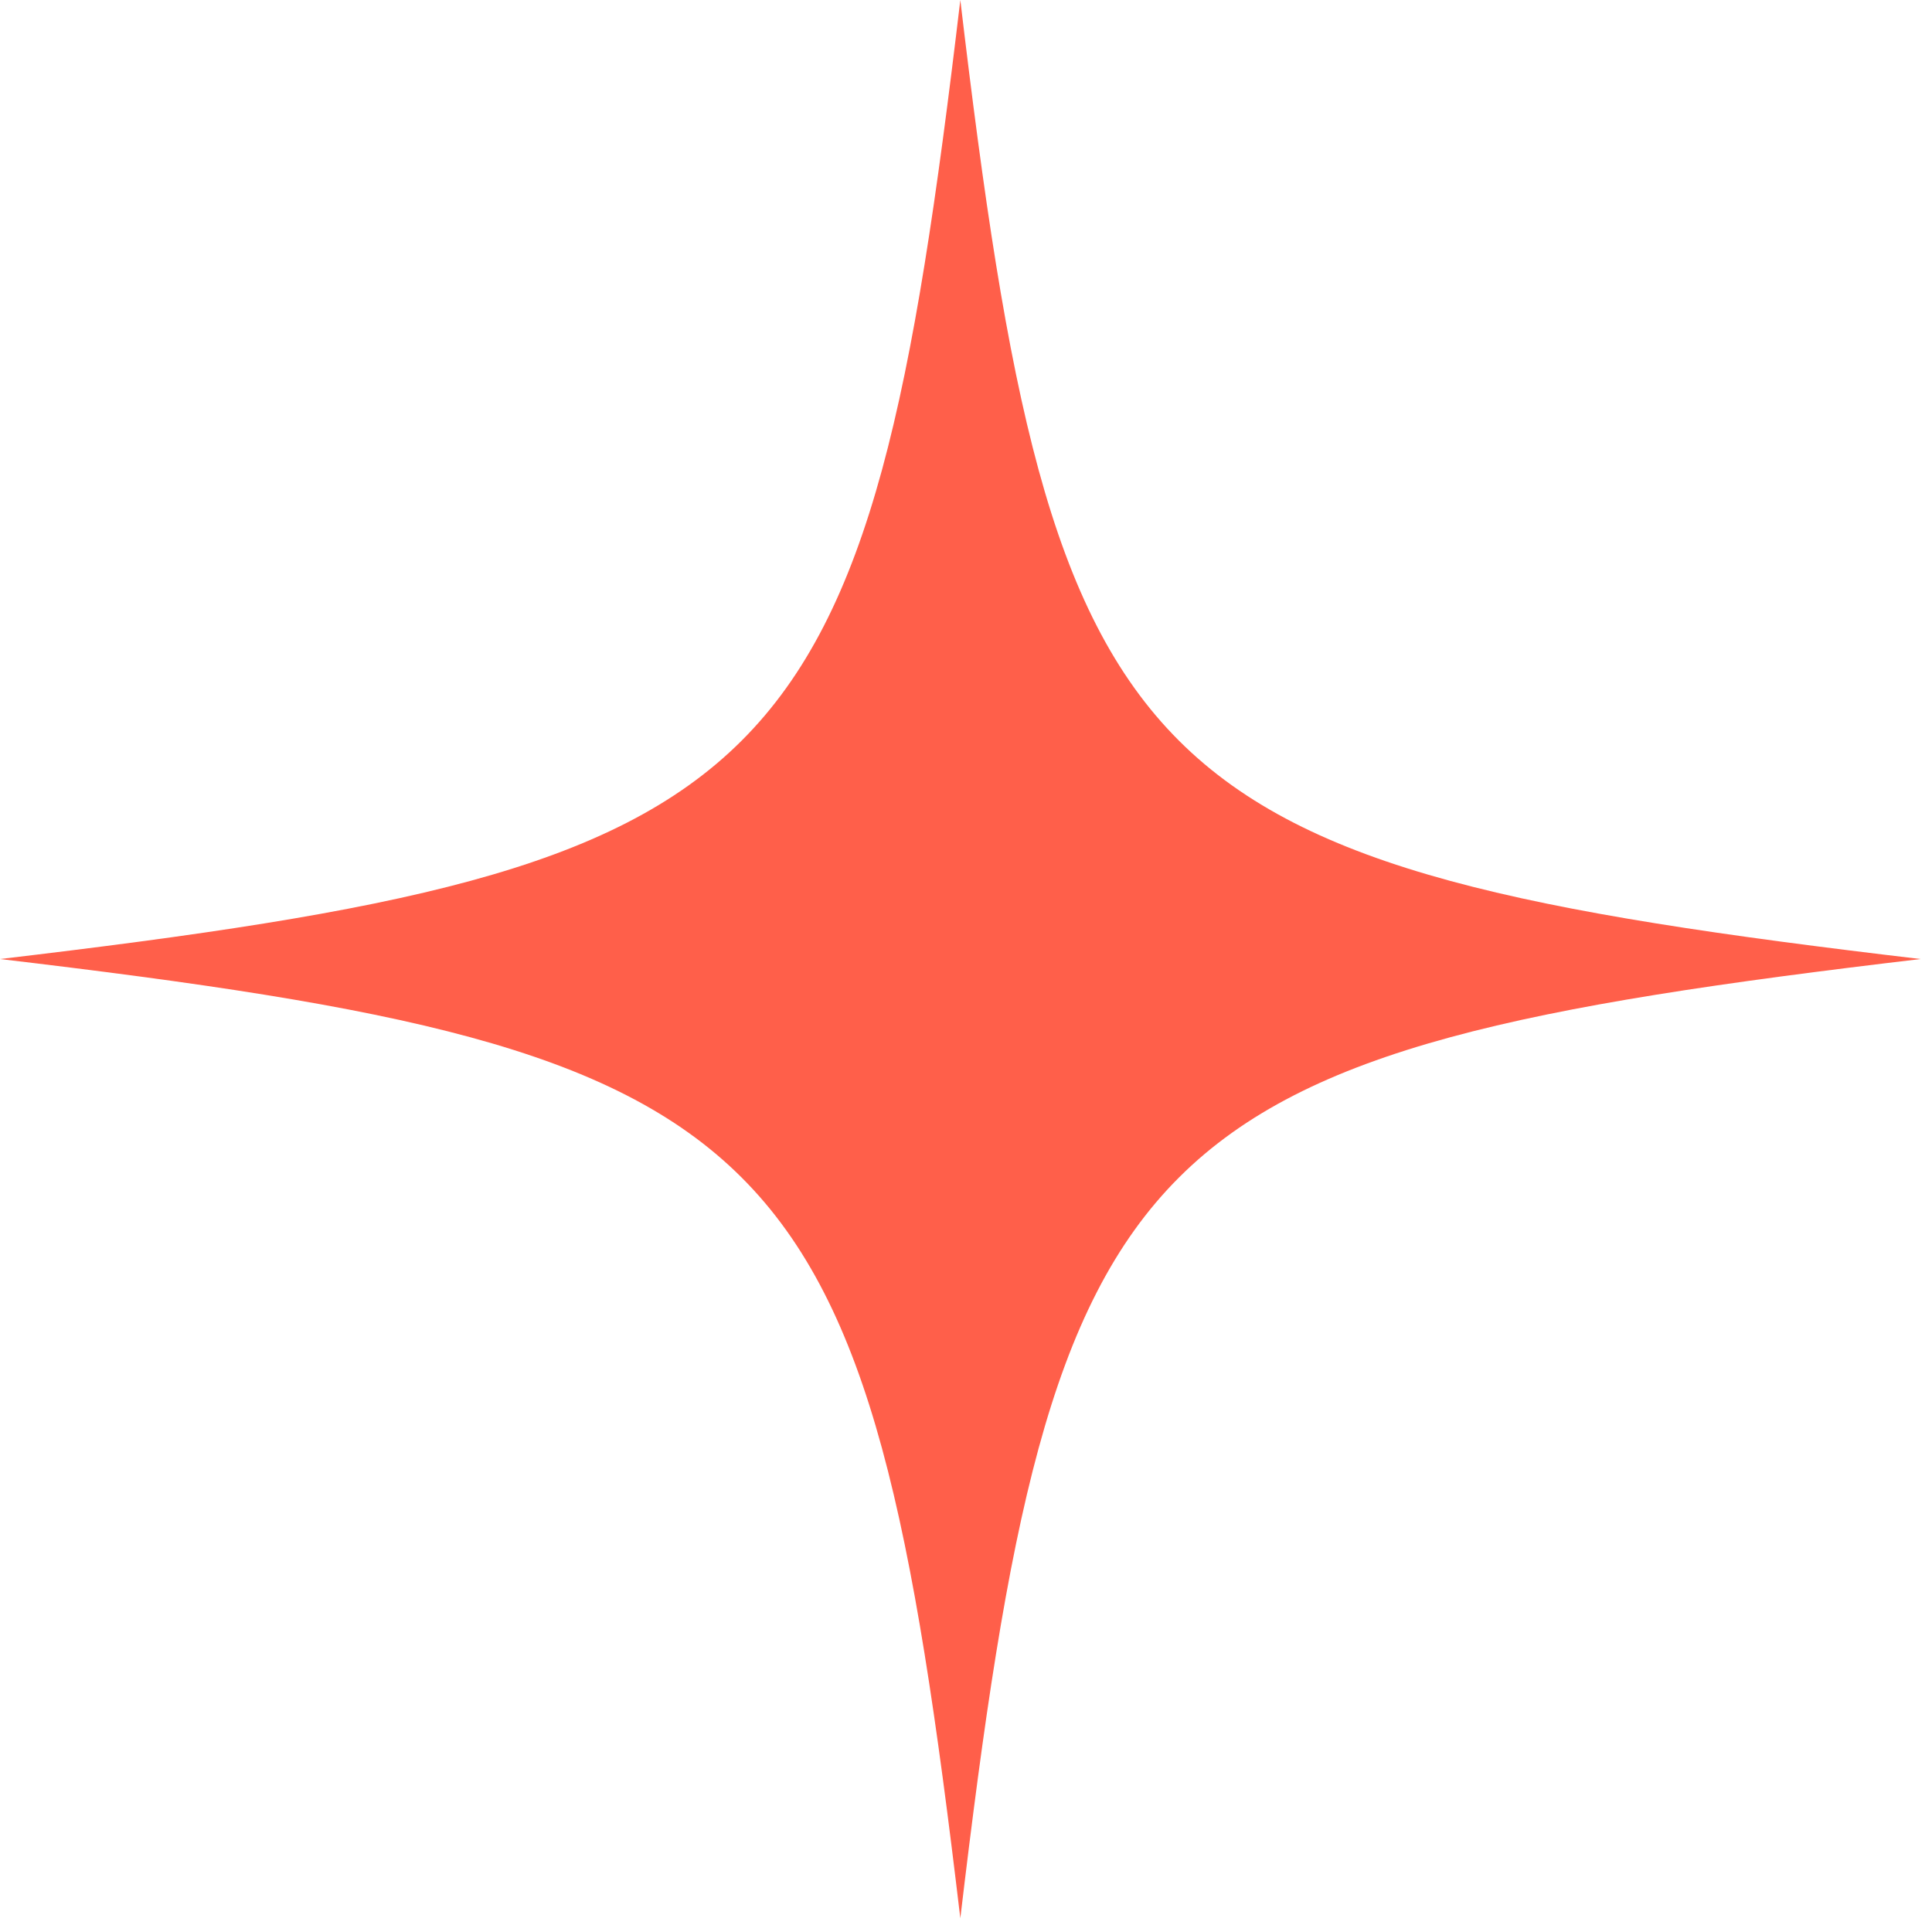
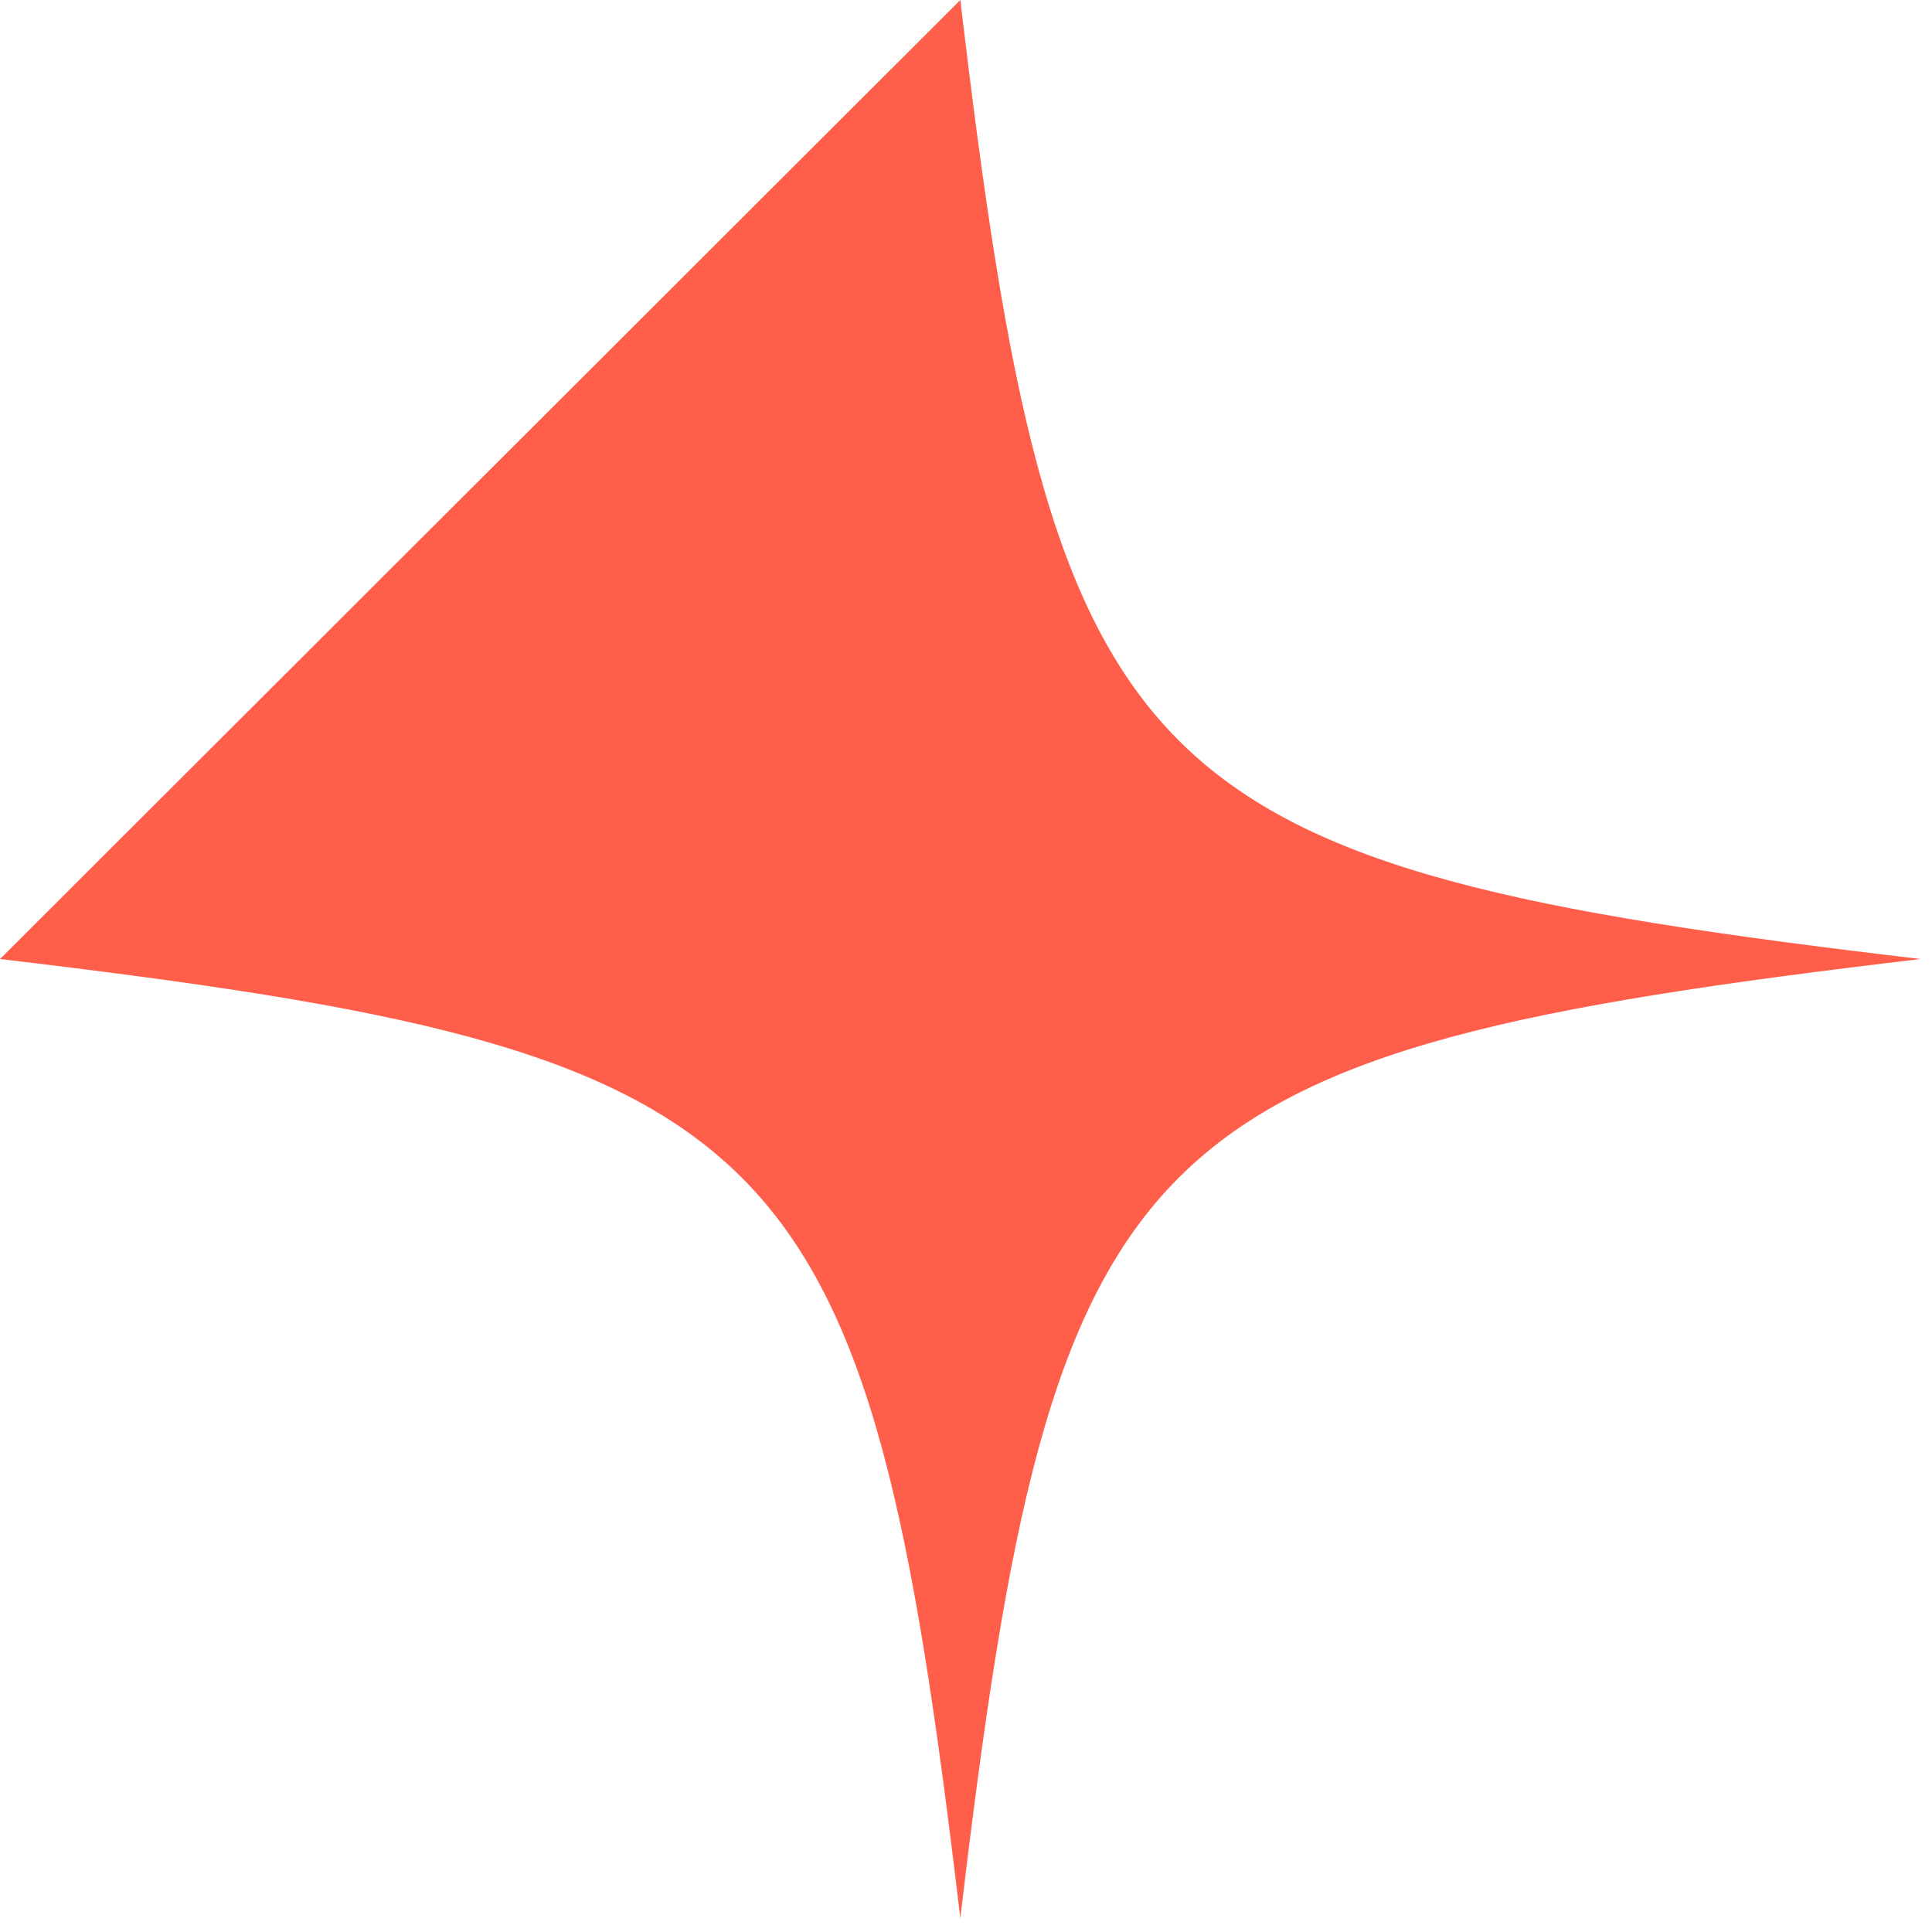
<svg xmlns="http://www.w3.org/2000/svg" width="33" height="33" viewBox="0 0 33 33" fill="none">
-   <path fill-rule="evenodd" clip-rule="evenodd" d="M16.403 0C18.001 13.491 19.297 14.786 32.805 16.381C19.297 17.979 18.001 19.273 16.403 32.765C14.804 19.273 13.508 17.979 0 16.381C13.508 14.786 14.804 13.491 16.403 0Z" fill="#FF5F4A" />
+   <path fill-rule="evenodd" clip-rule="evenodd" d="M16.403 0C18.001 13.491 19.297 14.786 32.805 16.381C19.297 17.979 18.001 19.273 16.403 32.765C14.804 19.273 13.508 17.979 0 16.381Z" fill="#FF5F4A" />
</svg>